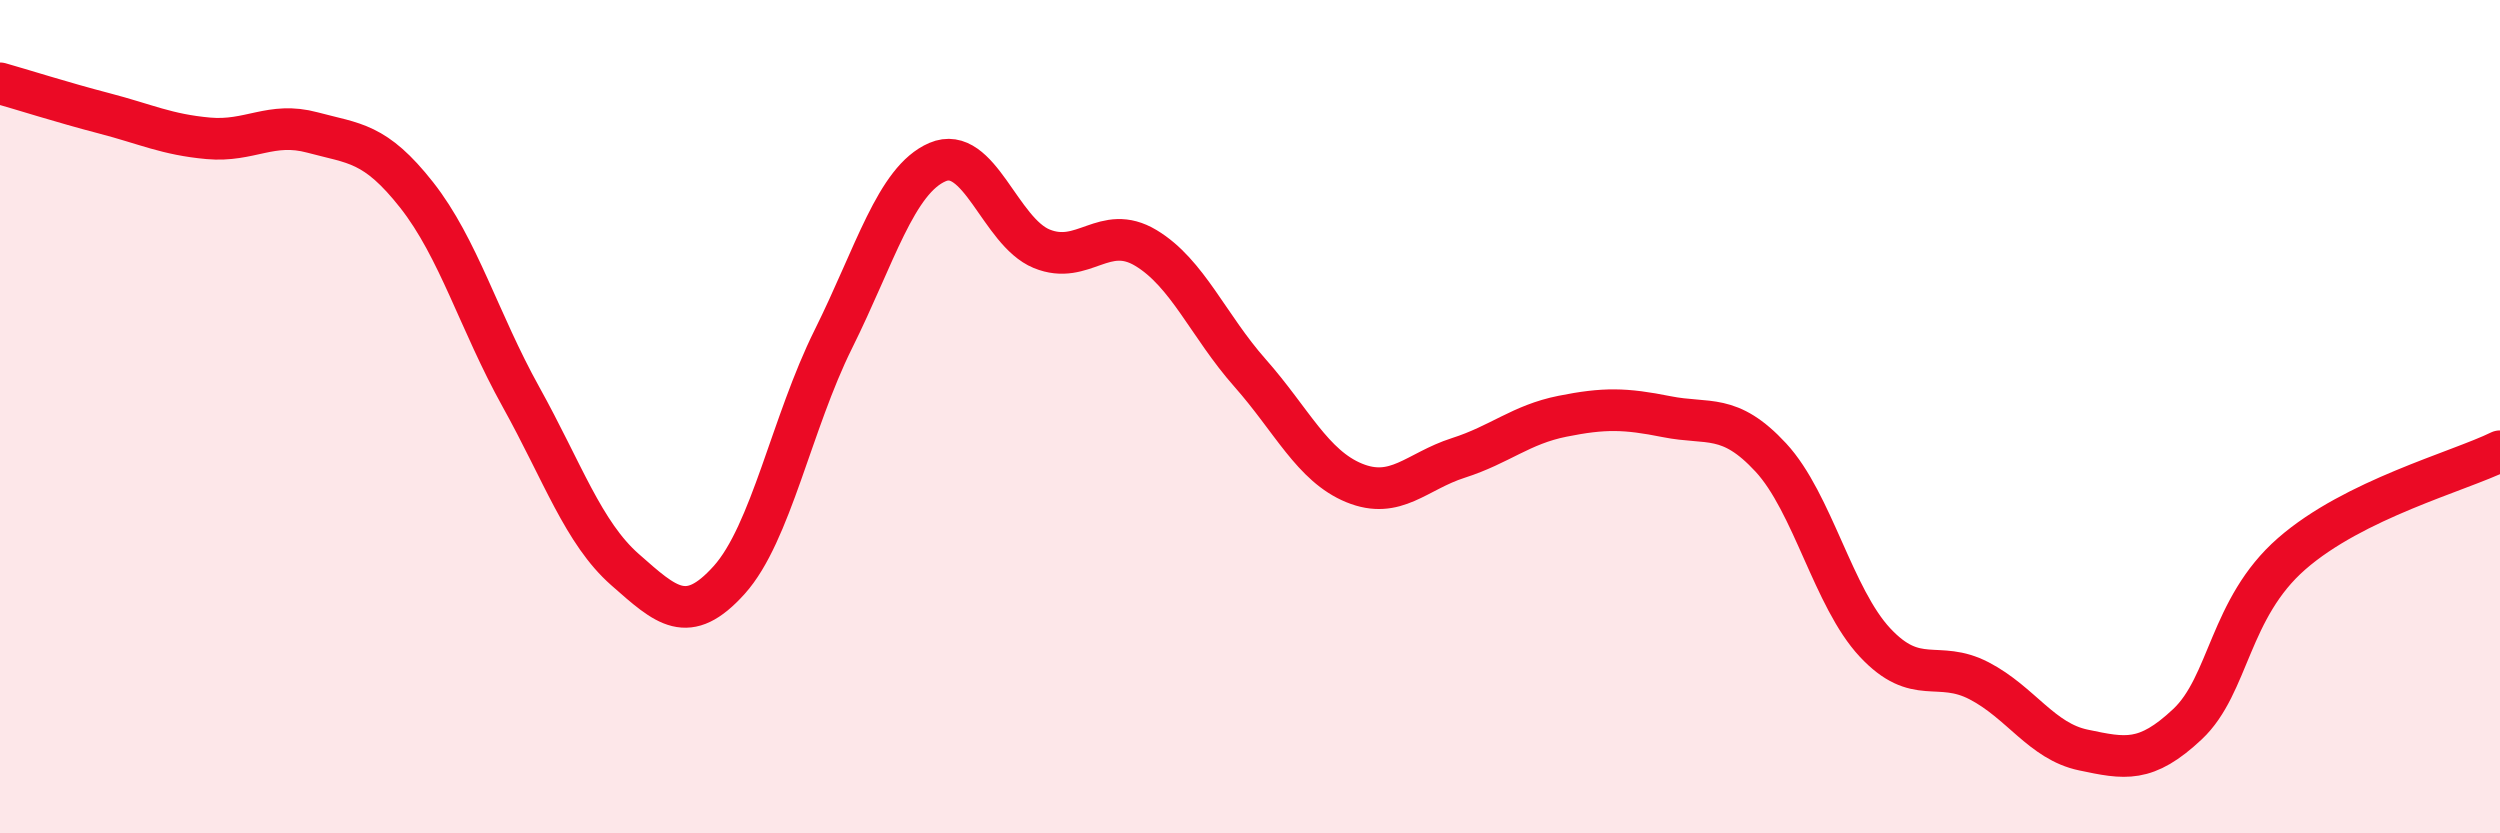
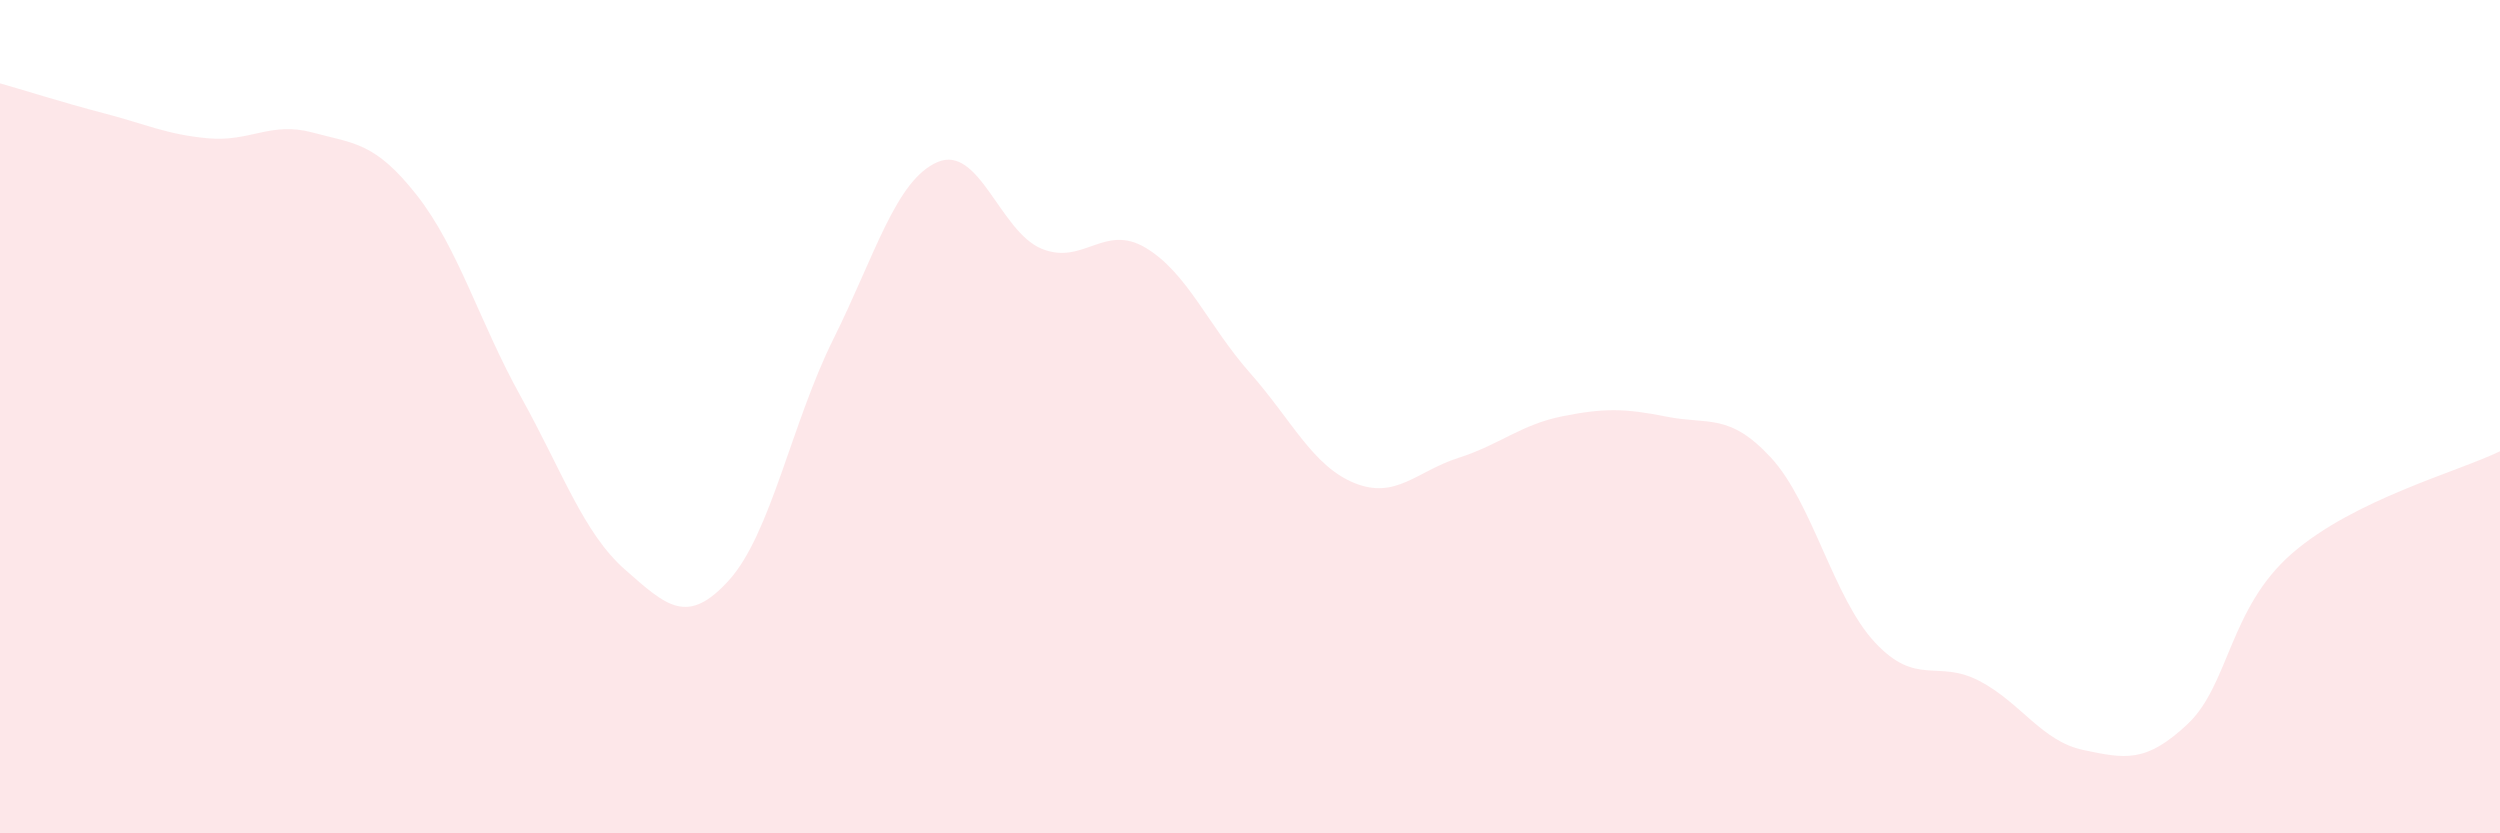
<svg xmlns="http://www.w3.org/2000/svg" width="60" height="20" viewBox="0 0 60 20">
  <path d="M 0,2 C 0.5,2.14 1.5,2.46 2.5,2.72 C 3.5,2.98 4,3.23 5,3.32 C 6,3.41 6.5,2.91 7.5,3.18 C 8.5,3.45 9,3.41 10,4.68 C 11,5.95 11.5,7.72 12.5,9.52 C 13.5,11.32 14,12.79 15,13.67 C 16,14.55 16.5,15.03 17.5,13.92 C 18.5,12.81 19,10.15 20,8.14 C 21,6.13 21.5,4.32 22.5,3.89 C 23.5,3.46 24,5.56 25,5.97 C 26,6.38 26.5,5.35 27.5,5.95 C 28.5,6.55 29,7.82 30,8.95 C 31,10.08 31.5,11.18 32.5,11.59 C 33.5,12 34,11.31 35,10.99 C 36,10.67 36.5,10.19 37.5,9.99 C 38.5,9.79 39,9.8 40,10 C 41,10.2 41.5,9.9 42.5,10.98 C 43.5,12.06 44,14.35 45,15.42 C 46,16.49 46.5,15.82 47.5,16.34 C 48.5,16.86 49,17.79 50,18 C 51,18.21 51.5,18.32 52.5,17.38 C 53.5,16.44 53.5,14.6 55,13.29 C 56.5,11.98 59,11.32 60,10.83L60 20L0 20Z" fill="#EB0A25" opacity="0.1" stroke-linecap="round" stroke-linejoin="round" />
-   <path d="M 0,2 C 0.5,2.14 1.5,2.46 2.5,2.72 C 3.5,2.98 4,3.23 5,3.32 C 6,3.41 6.5,2.91 7.5,3.18 C 8.5,3.45 9,3.41 10,4.68 C 11,5.95 11.5,7.72 12.5,9.52 C 13.5,11.32 14,12.79 15,13.67 C 16,14.55 16.5,15.03 17.5,13.92 C 18.5,12.81 19,10.15 20,8.14 C 21,6.13 21.5,4.32 22.5,3.89 C 23.5,3.46 24,5.56 25,5.97 C 26,6.38 26.5,5.35 27.5,5.95 C 28.5,6.55 29,7.82 30,8.95 C 31,10.08 31.5,11.18 32.5,11.59 C 33.5,12 34,11.31 35,10.99 C 36,10.67 36.5,10.19 37.5,9.99 C 38.5,9.79 39,9.8 40,10 C 41,10.2 41.5,9.9 42.5,10.98 C 43.5,12.06 44,14.35 45,15.42 C 46,16.49 46.5,15.82 47.5,16.34 C 48.5,16.86 49,17.79 50,18 C 51,18.21 51.5,18.32 52.5,17.38 C 53.5,16.44 53.5,14.6 55,13.29 C 56.5,11.98 59,11.32 60,10.83" stroke="#EB0A25" stroke-width="1" fill="none" stroke-linecap="round" stroke-linejoin="round" />
</svg>